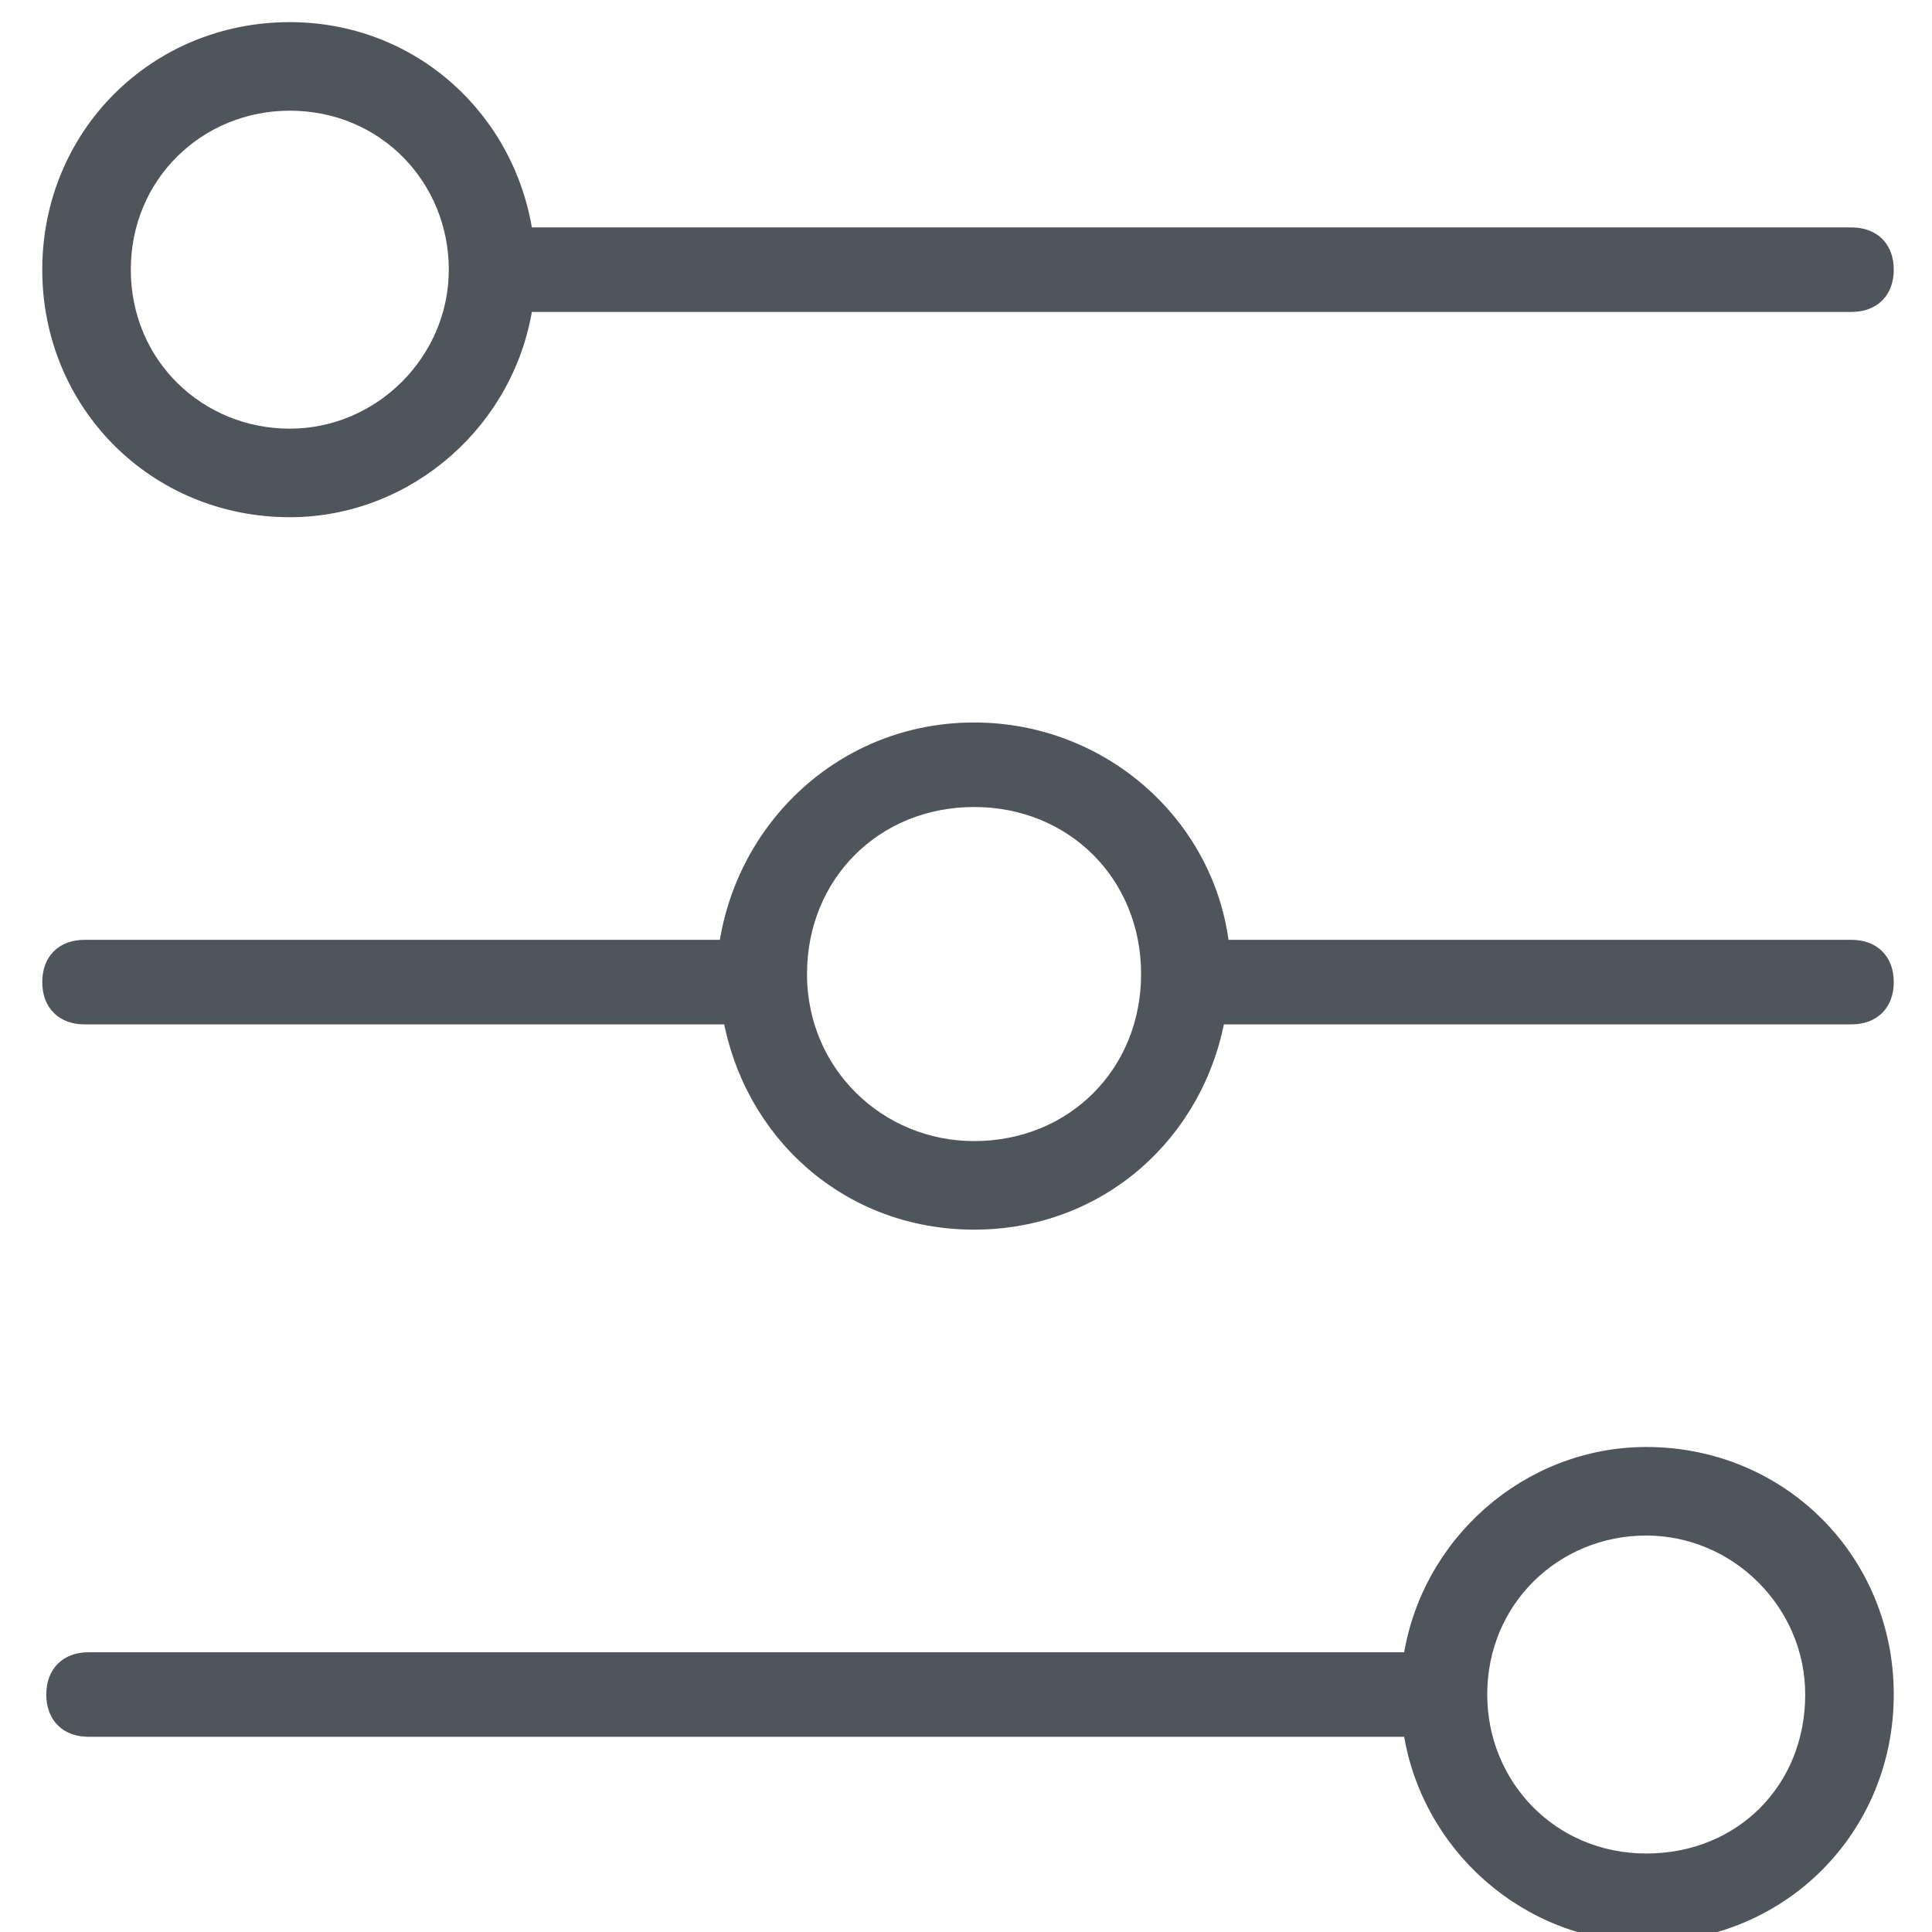
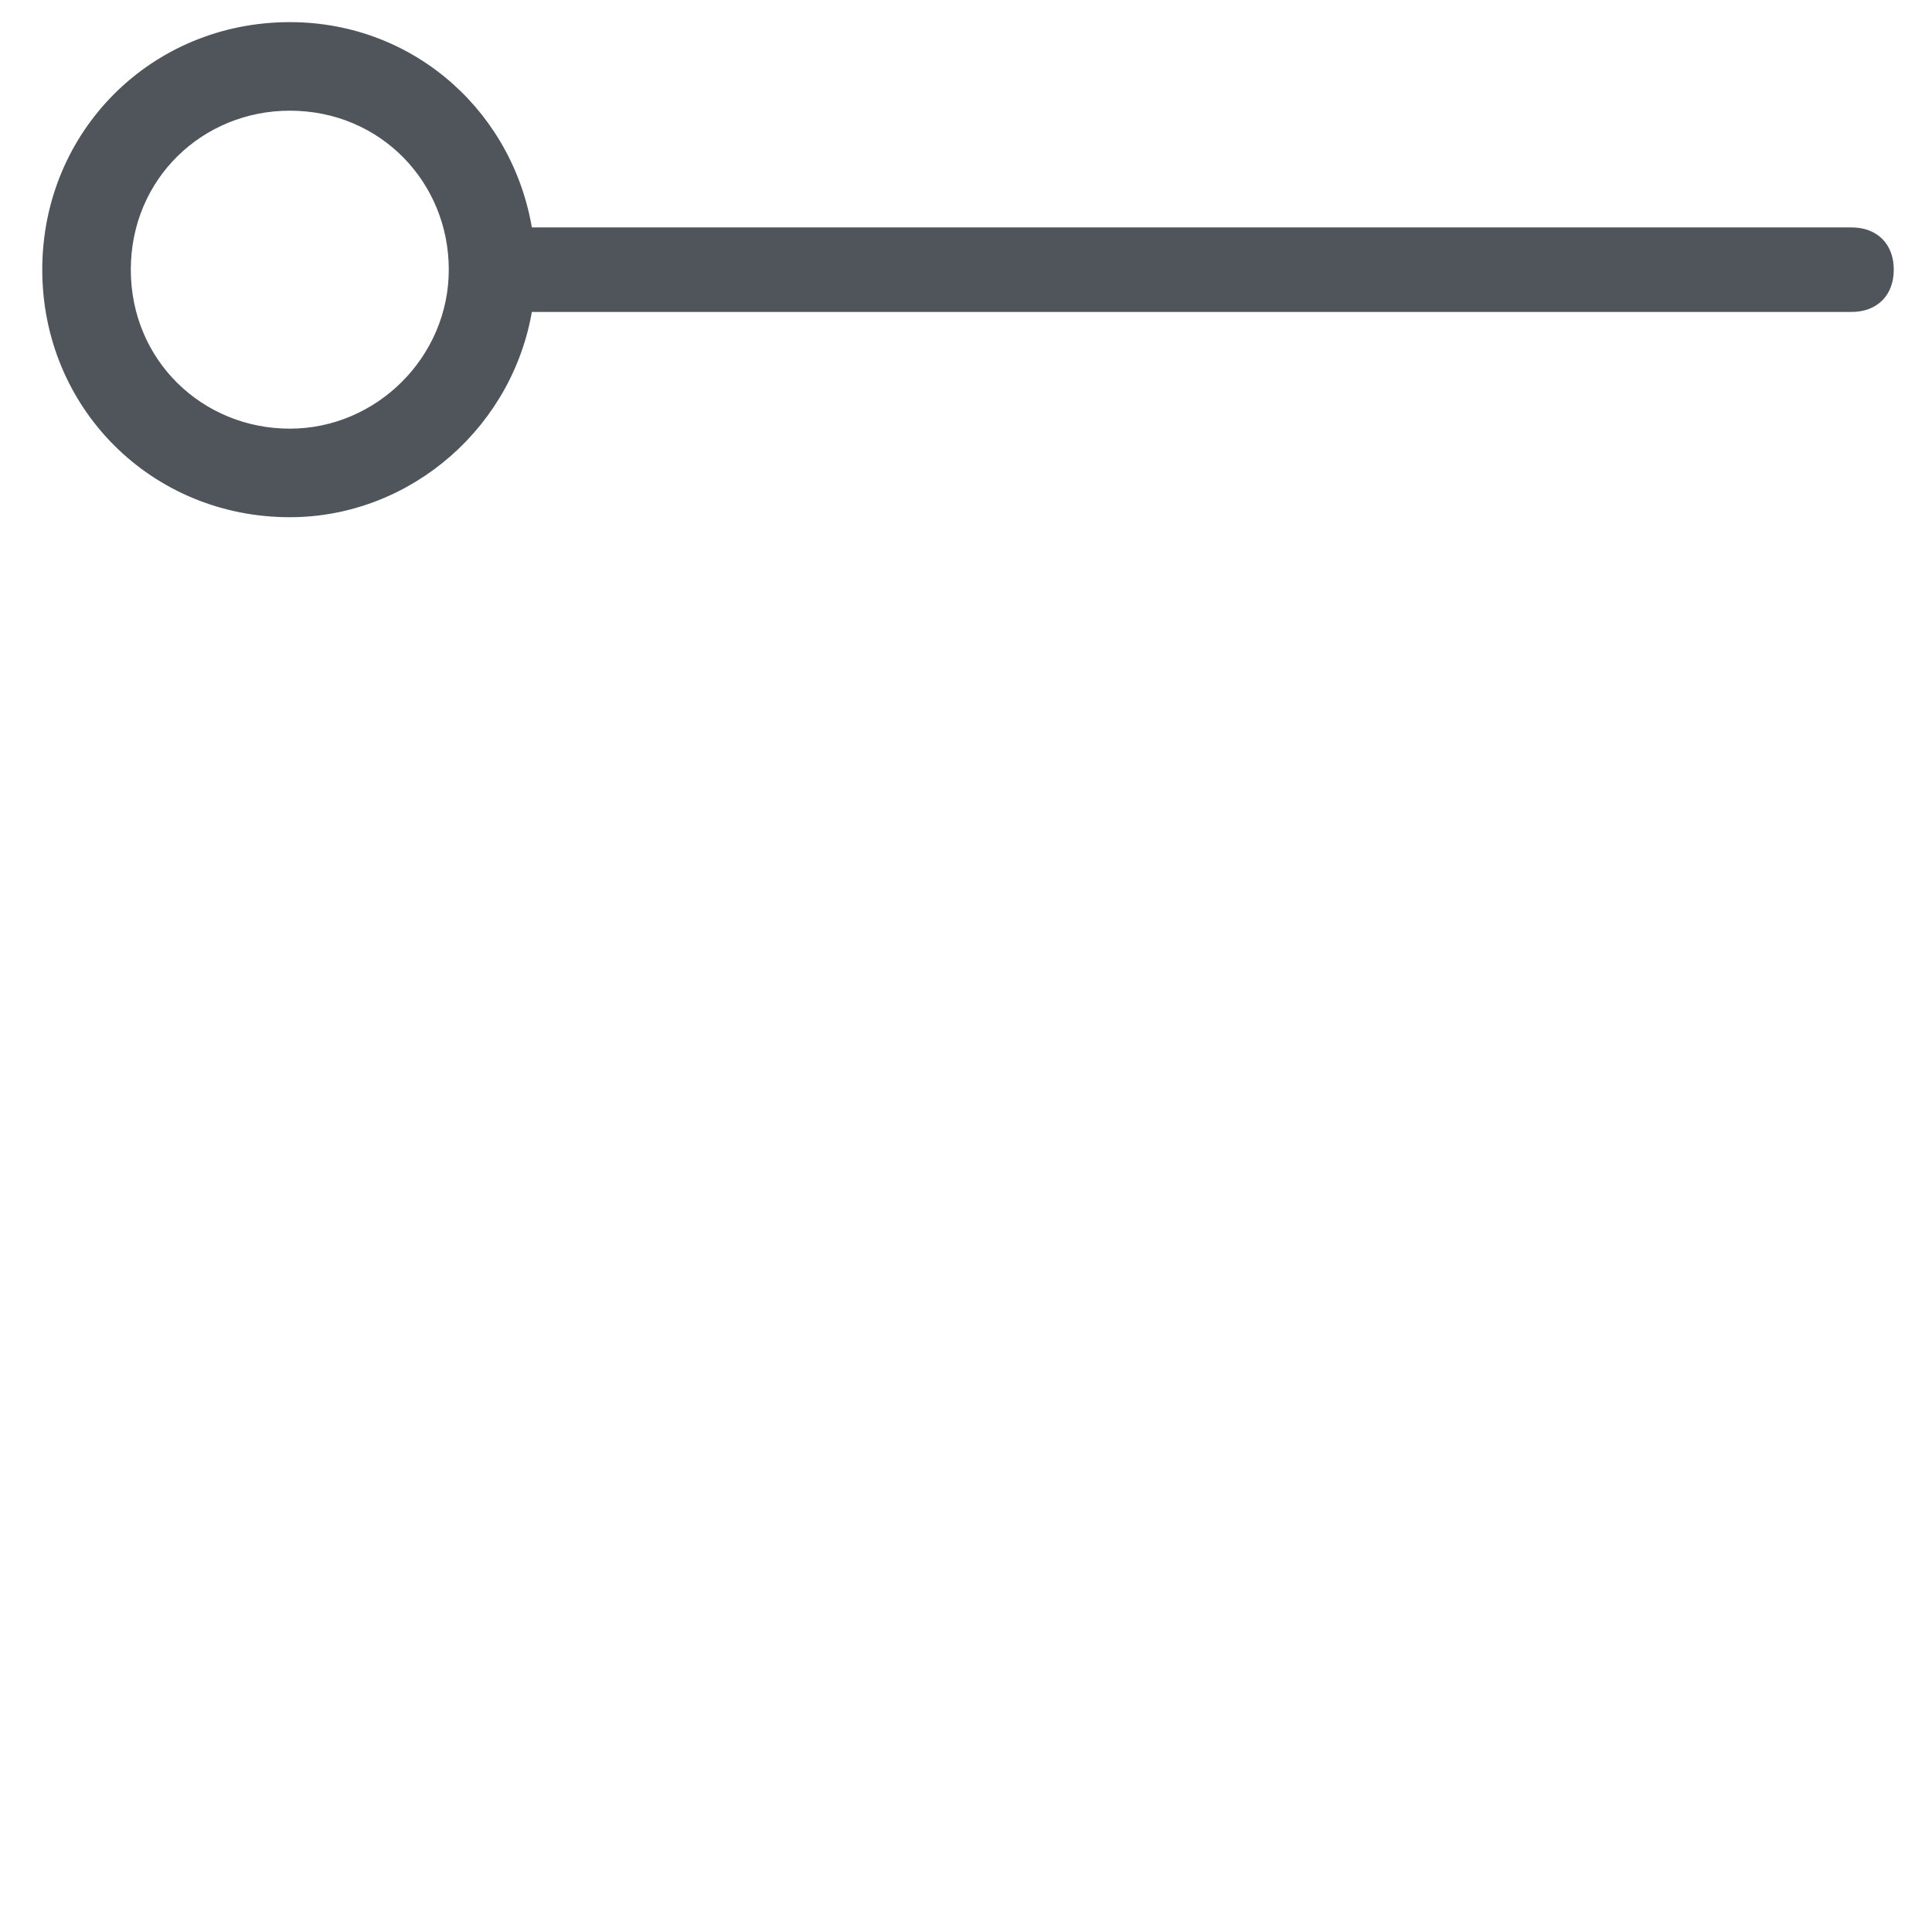
<svg xmlns="http://www.w3.org/2000/svg" version="1.1" id="Слой_1" x="0px" y="0px" width="48px" height="48px" viewBox="0 0 48 48" style="enable-background:new 0 0 48 48;" xml:space="preserve">
  <style type="text/css">
	.st0{fill:#4F555B;stroke:#4F555B;stroke-width:0.5;stroke-miterlimit:10;}
</style>
  <g>
    <path class="st0" d="M7.2,12.6c2.9,0,5.4-2.2,5.8-5.1H46c0.5,0,0.8-0.3,0.8-0.8S46.5,5.9,46,5.9H13C12.6,3,10.2,0.8,7.2,0.8   c-3.3,0-5.9,2.6-5.9,5.9S3.9,12.6,7.2,12.6z M7.2,2.5c2.4,0,4.2,1.9,4.2,4.2s-1.9,4.2-4.2,4.2S3,9.1,3,6.7S4.9,2.5,7.2,2.5z" />
-     <path class="st0" d="M40.9,36.2c-2.9,0-5.4,2.2-5.8,5.1H2.2c-0.5,0-0.8,0.3-0.8,0.8s0.3,0.8,0.8,0.8h32.9c0.4,2.9,2.9,5.1,5.8,5.1   c3.3,0,5.9-2.6,5.9-5.9C46.8,38.8,44.2,36.2,40.9,36.2z M40.9,46.3c-2.4,0-4.2-1.9-4.2-4.2c0-2.4,1.9-4.2,4.2-4.2s4.2,1.9,4.2,4.2   C45.1,44.5,43.3,46.3,40.9,46.3z" />
-     <path class="st0" d="M46,23.6H30.3c-0.3-3-2.9-5.4-6.1-5.4s-5.7,2.4-6.1,5.4h-16c-0.5,0-0.8,0.3-0.8,0.8s0.3,0.8,0.8,0.8h16.1   c0.5,2.9,2.9,5.1,6,5.1s5.5-2.2,6-5.1H46c0.5,0,0.8-0.3,0.8-0.8S46.5,23.6,46,23.6z M24.2,28.6c-2.4,0-4.4-1.9-4.4-4.4   s1.9-4.4,4.4-4.4s4.4,1.9,4.4,4.4S26.7,28.6,24.2,28.6z" />
  </g>
</svg>